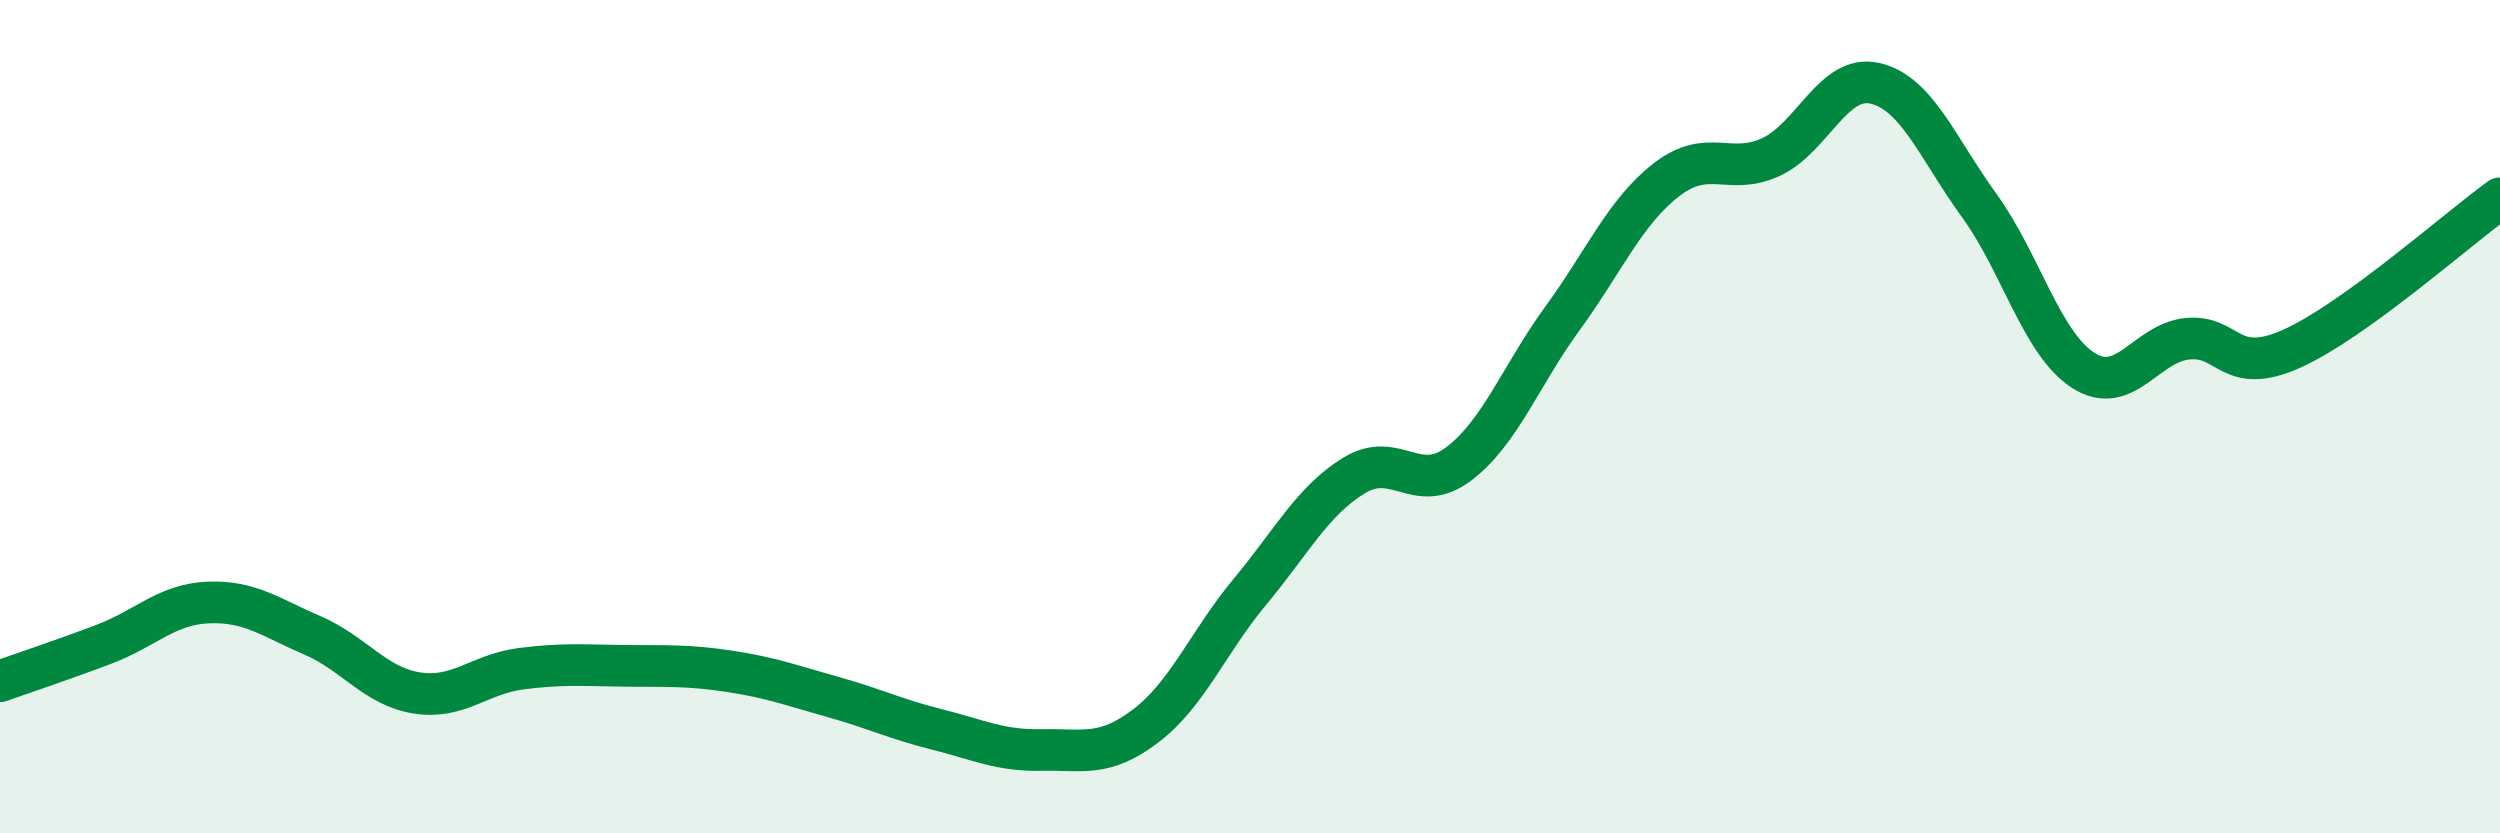
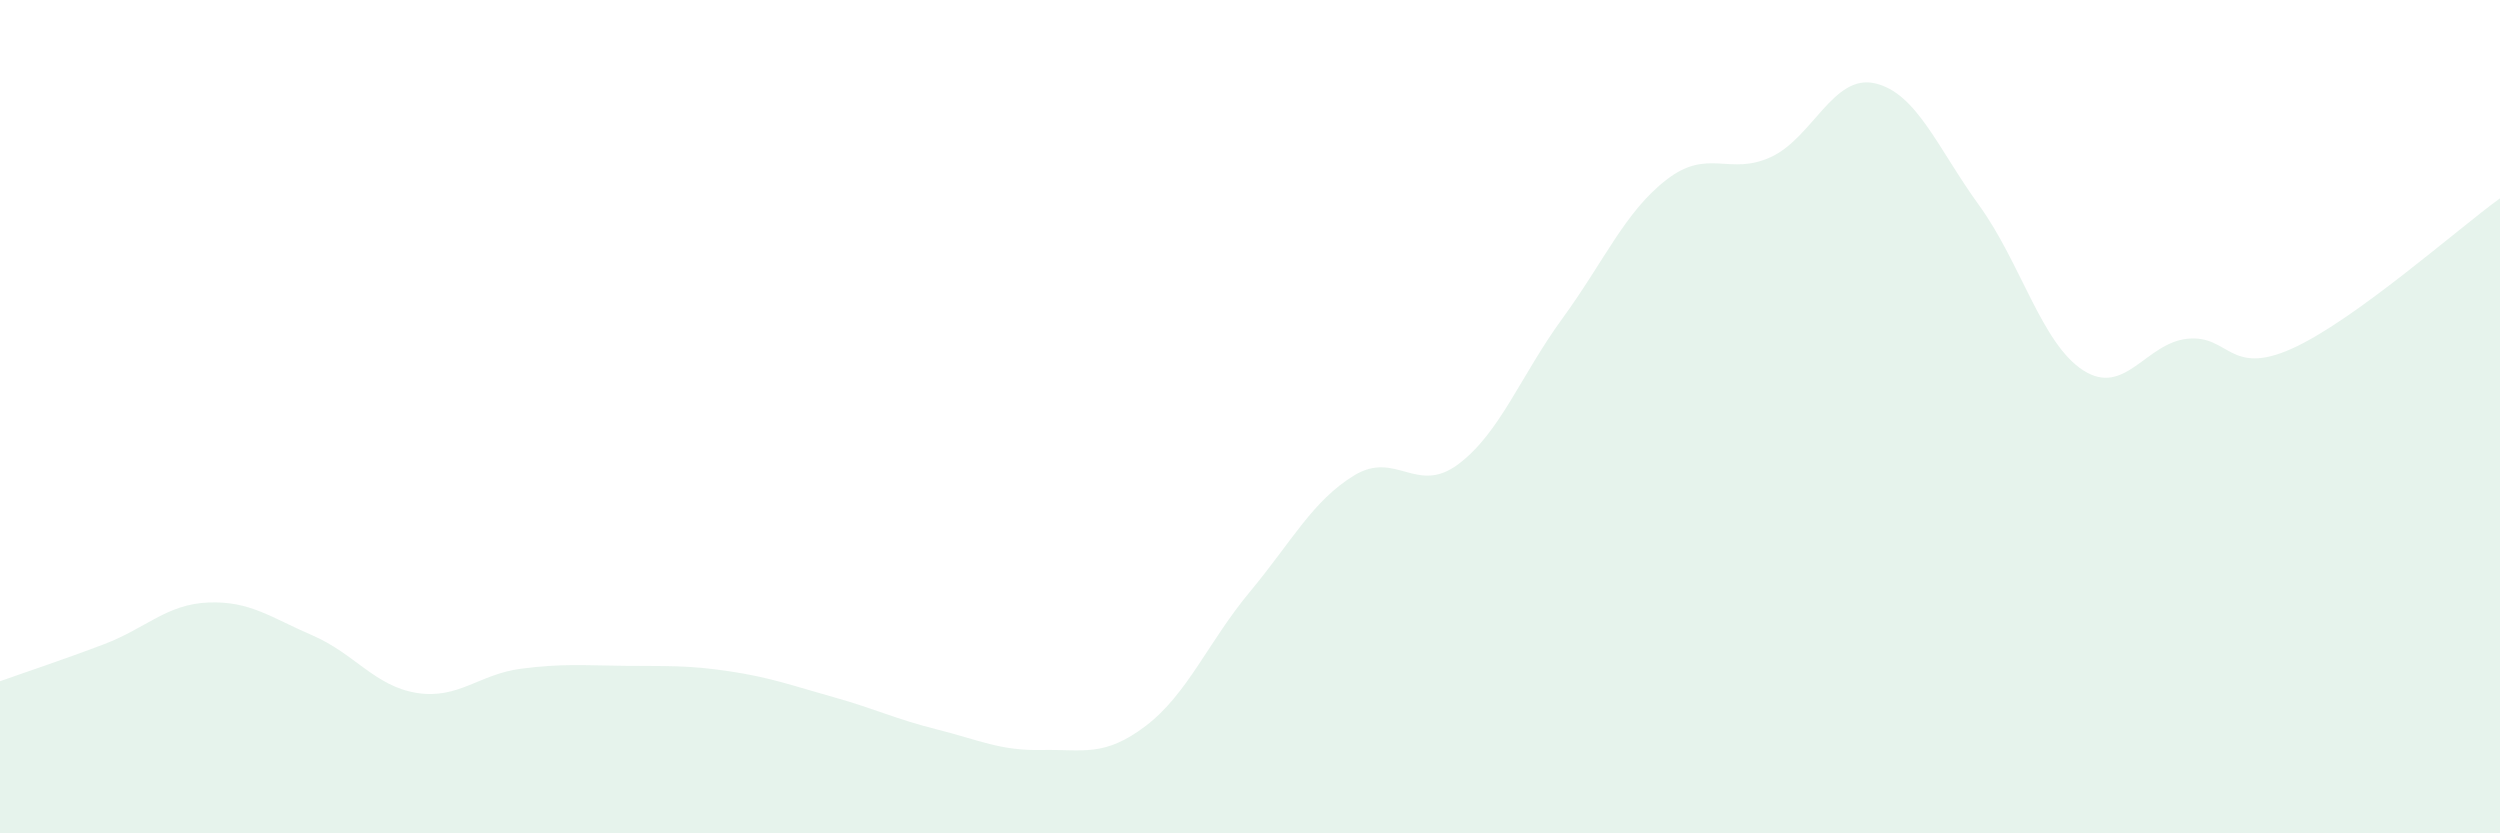
<svg xmlns="http://www.w3.org/2000/svg" width="60" height="20" viewBox="0 0 60 20">
  <path d="M 0,16.35 C 0.5,16.17 1.5,15.84 2.5,15.46 C 3.5,15.08 4,14.5 5,14.46 C 6,14.42 6.5,14.82 7.5,15.25 C 8.5,15.68 9,16.47 10,16.63 C 11,16.79 11.5,16.18 12.5,16.05 C 13.5,15.92 14,15.97 15,15.98 C 16,15.99 16.5,15.96 17.5,16.11 C 18.5,16.26 19,16.45 20,16.73 C 21,17.01 21.5,17.26 22.5,17.51 C 23.5,17.76 24,18.02 25,18 C 26,17.98 26.5,18.18 27.5,17.42 C 28.5,16.66 29,15.4 30,14.2 C 31,13 31.5,12.02 32.5,11.41 C 33.5,10.8 34,11.89 35,11.14 C 36,10.39 36.5,9.01 37.5,7.64 C 38.5,6.27 39,5.08 40,4.31 C 41,3.54 41.5,4.23 42.5,3.77 C 43.5,3.31 44,1.77 45,2 C 46,2.23 46.5,3.55 47.5,4.93 C 48.5,6.31 49,8.25 50,8.89 C 51,9.53 51.5,8.23 52.5,8.13 C 53.5,8.03 53.5,9.04 55,8.37 C 56.5,7.7 59,5.48 60,4.76L60 20L0 20Z" fill="#008740" opacity="0.1" stroke-linecap="round" stroke-linejoin="round" />
-   <path d="M 0,16.35 C 0.5,16.17 1.5,15.84 2.5,15.46 C 3.5,15.08 4,14.5 5,14.46 C 6,14.42 6.5,14.82 7.5,15.25 C 8.5,15.68 9,16.47 10,16.63 C 11,16.79 11.5,16.18 12.5,16.05 C 13.5,15.92 14,15.97 15,15.98 C 16,15.99 16.5,15.96 17.5,16.11 C 18.5,16.26 19,16.45 20,16.73 C 21,17.01 21.5,17.26 22.5,17.51 C 23.5,17.76 24,18.02 25,18 C 26,17.98 26.5,18.18 27.5,17.42 C 28.5,16.66 29,15.4 30,14.2 C 31,13 31.5,12.02 32.5,11.41 C 33.5,10.8 34,11.89 35,11.14 C 36,10.39 36.5,9.01 37.5,7.64 C 38.5,6.27 39,5.08 40,4.31 C 41,3.54 41.5,4.23 42.5,3.77 C 43.5,3.31 44,1.77 45,2 C 46,2.23 46.5,3.55 47.5,4.93 C 48.5,6.31 49,8.25 50,8.89 C 51,9.53 51.5,8.23 52.5,8.13 C 53.5,8.03 53.5,9.04 55,8.37 C 56.5,7.7 59,5.48 60,4.76" stroke="#008740" stroke-width="1" fill="none" stroke-linecap="round" stroke-linejoin="round" />
</svg>